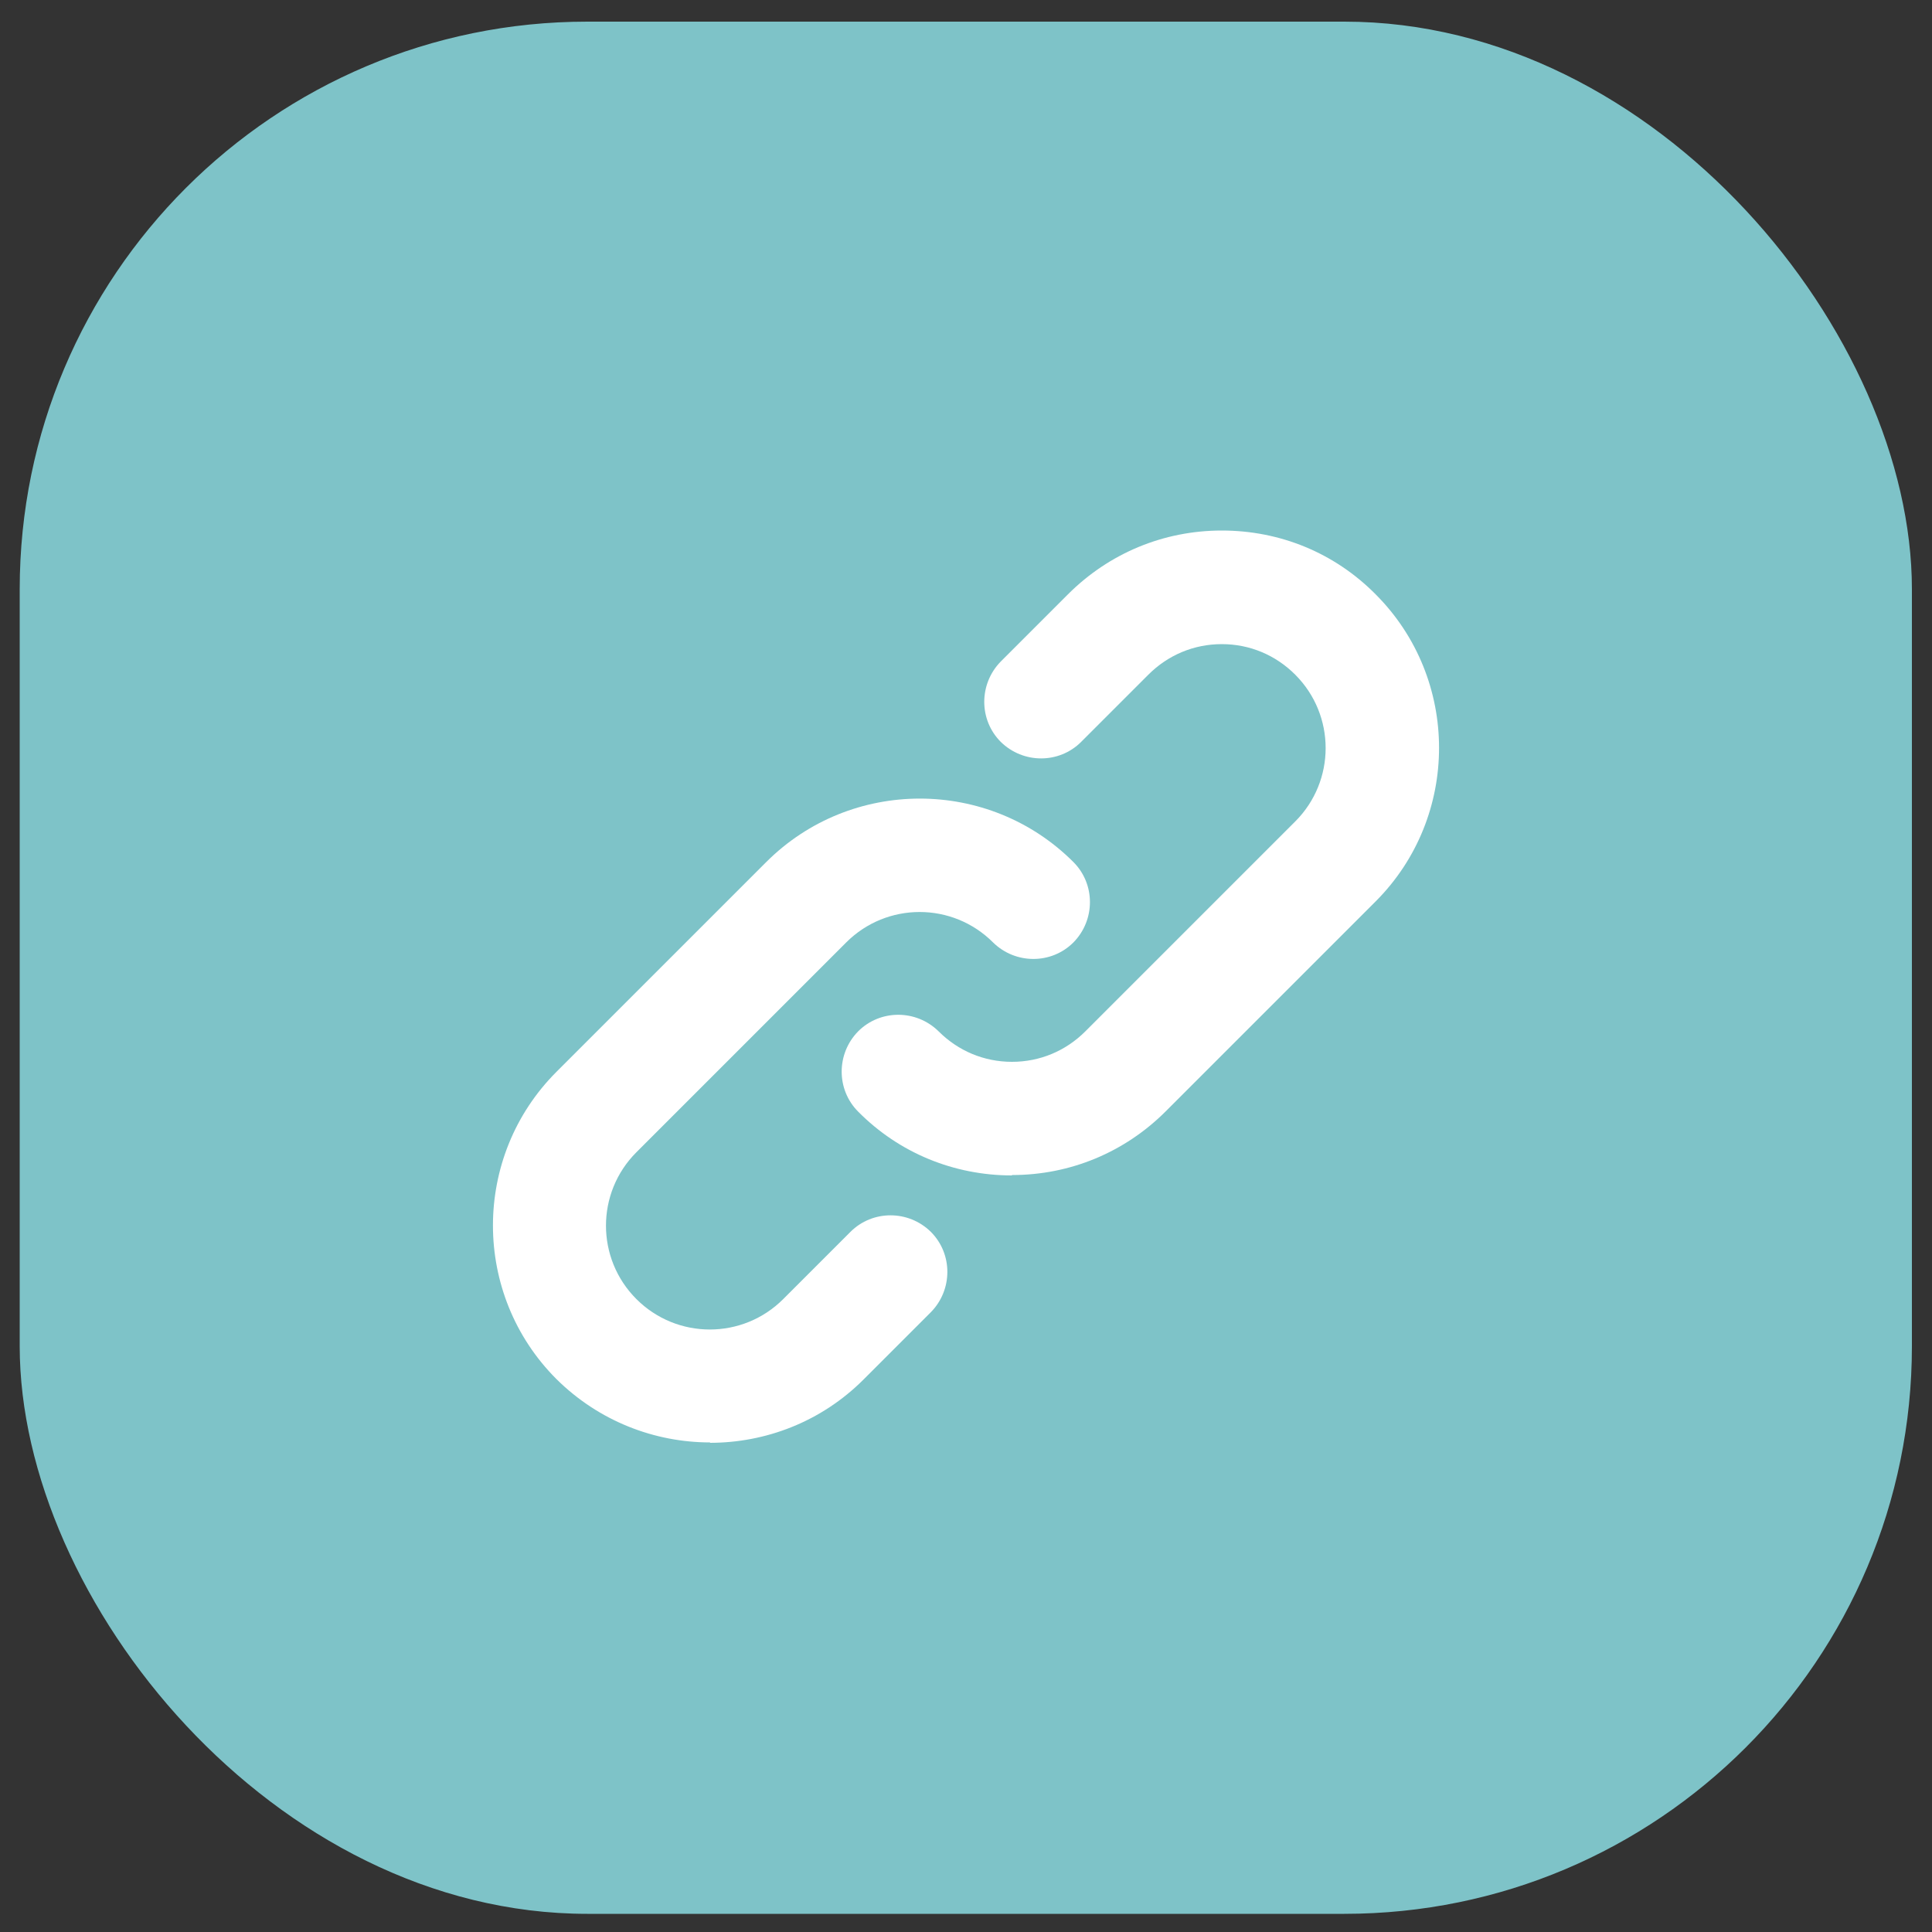
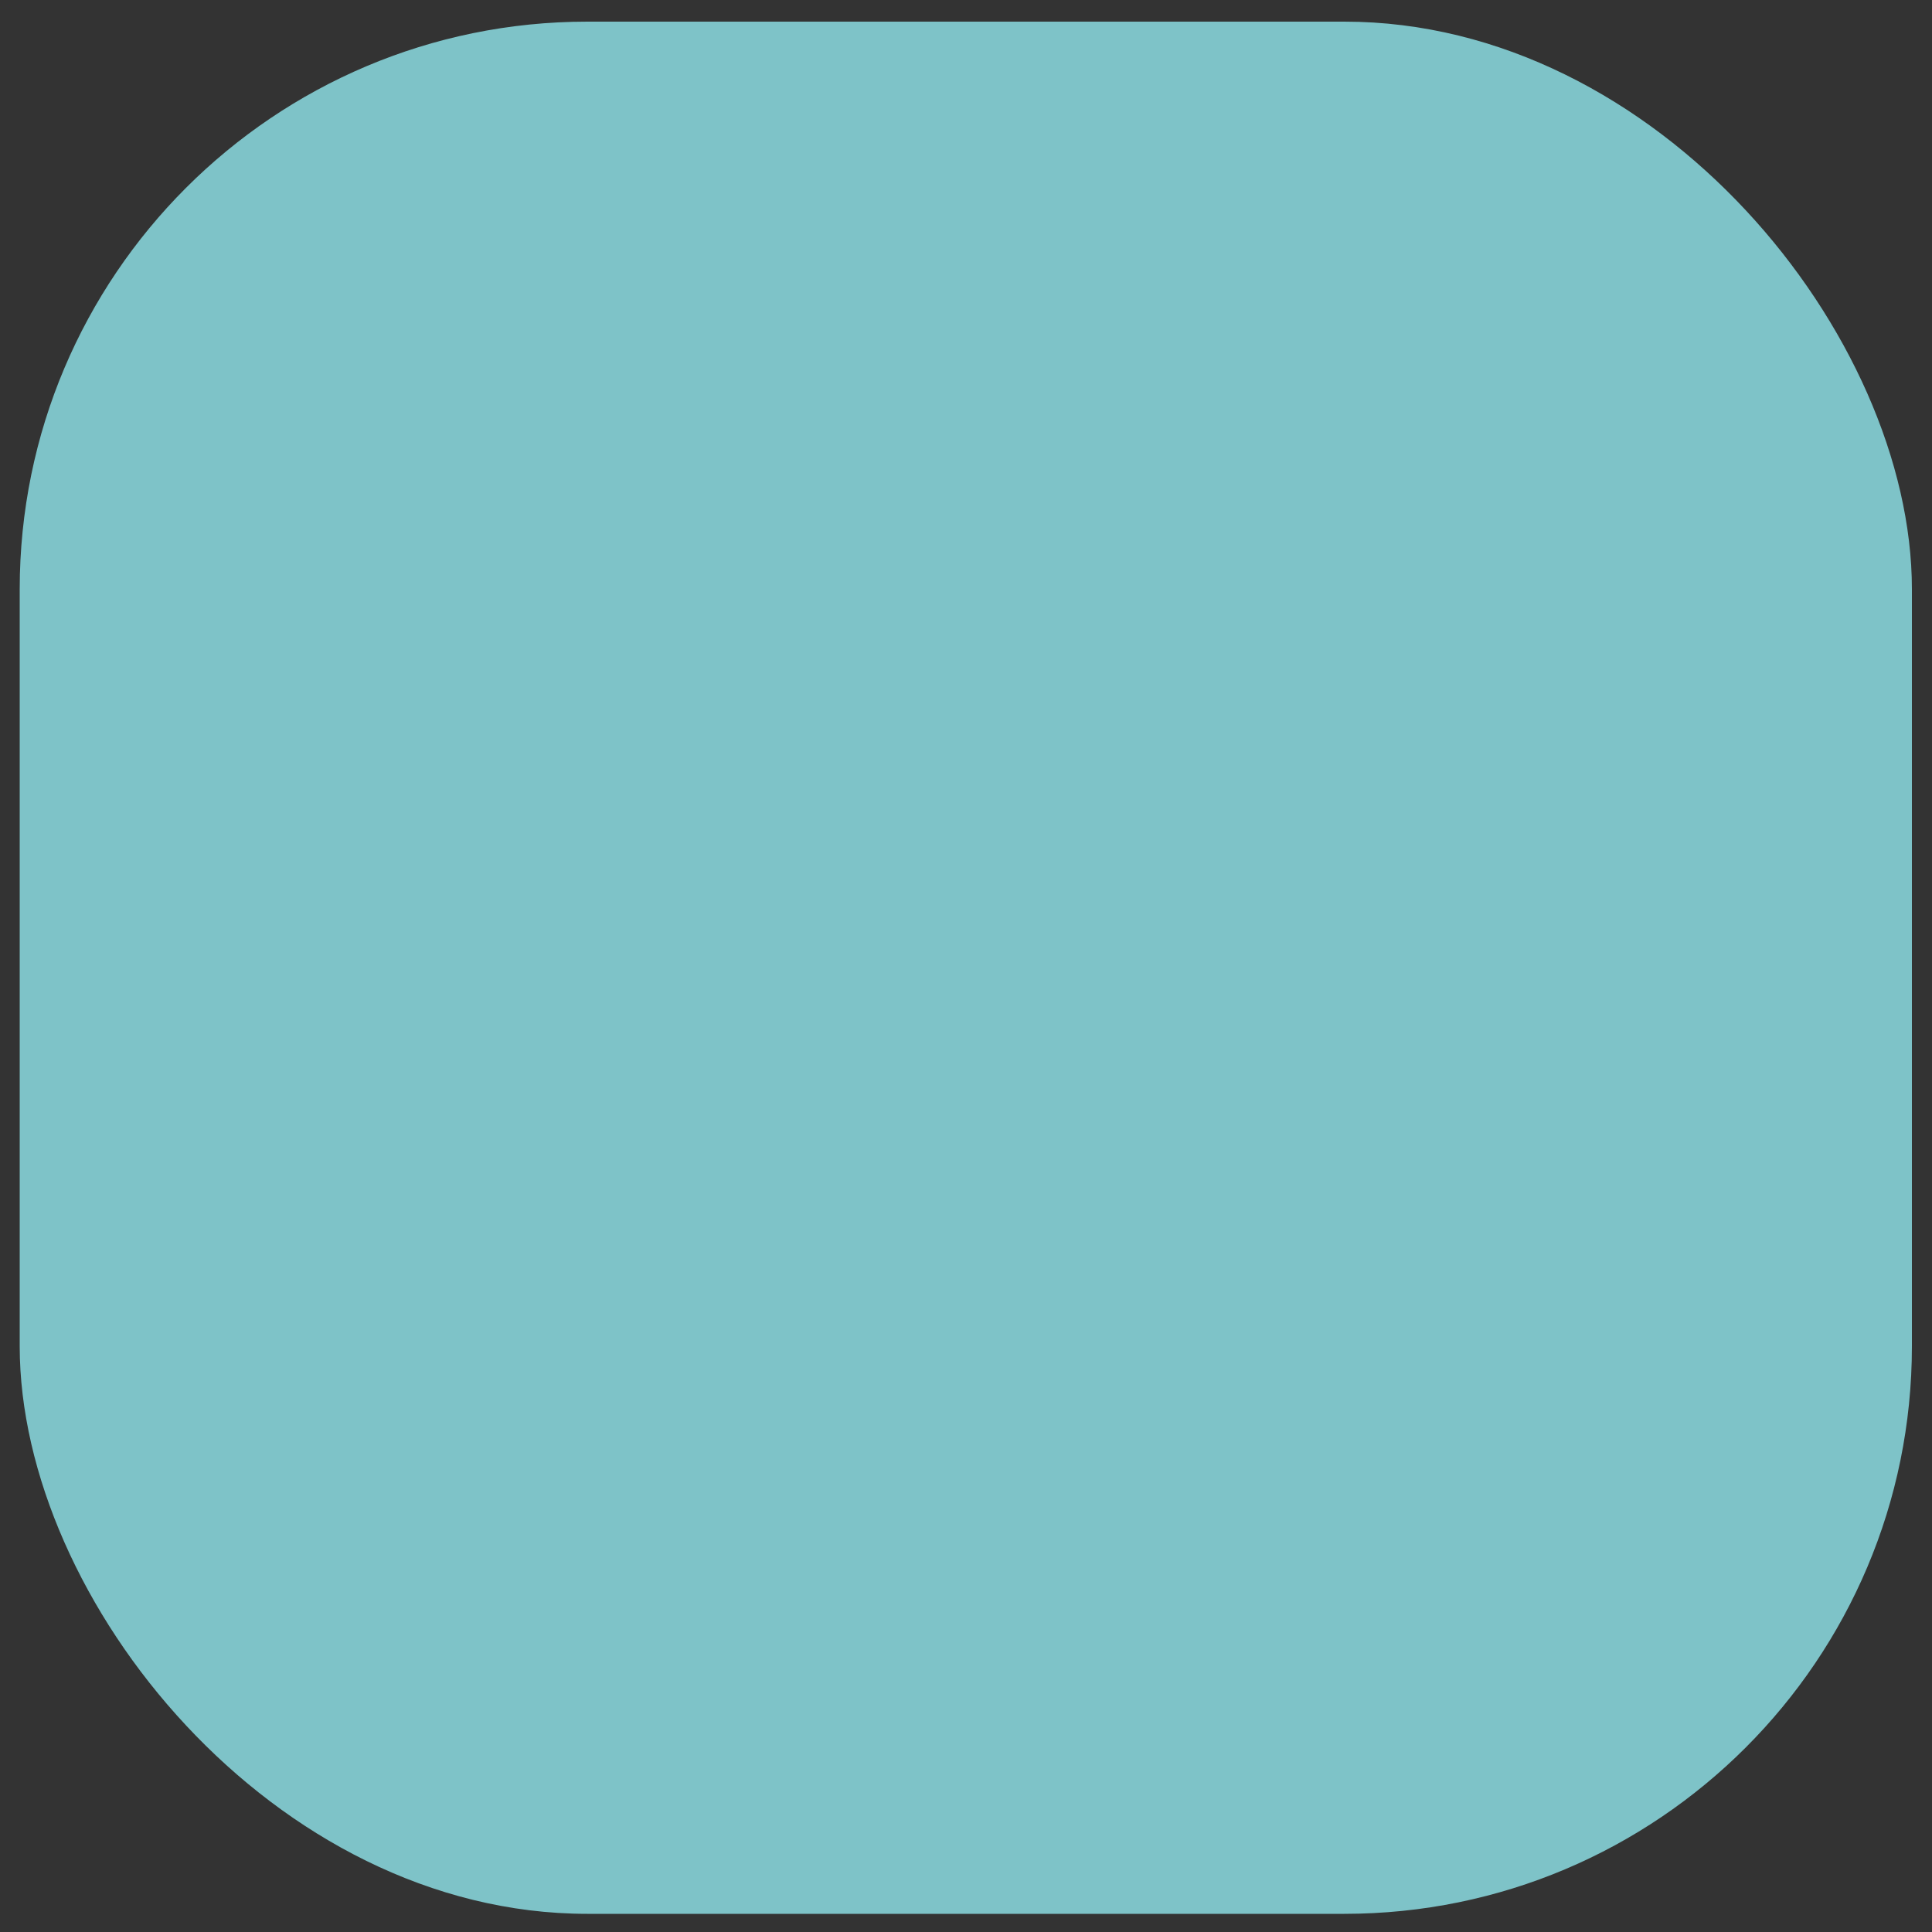
<svg xmlns="http://www.w3.org/2000/svg" id="_圖層_1" viewBox="0 0 50 50">
  <rect x="0" y="0" width="50" height="50" fill="#333333" stroke="none" />
  <defs>
    <style>.cls-1{fill:#fff;}.cls-2{fill:#7ec3c8;}</style>
  </defs>
  <rect class="cls-2" x=".51" y=".56" width="48.97" height="48.97" rx="14.69" ry="14.69" />
-   <path class="cls-1" d="m26.19,30.42c-1.5,0-2.92-.58-3.98-1.65-.57-.57-.57-1.5,0-2.08.57-.57,1.5-.57,2.08,0,.51.51,1.18.79,1.9.79s1.39-.28,1.9-.79l5.43-5.43c1.05-1.05,1.05-2.75,0-3.8-.51-.51-1.18-.79-1.9-.79s-1.39.28-1.9.79l-1.74,1.74c-.57.57-1.5.57-2.08,0-.57-.57-.57-1.5,0-2.08l1.74-1.74c1.06-1.06,2.47-1.65,3.98-1.65s2.92.58,3.98,1.65c2.19,2.19,2.19,5.76,0,7.95l-5.43,5.43c-1.06,1.06-2.47,1.65-3.98,1.65Z" />
-   <path class="cls-1" d="m18.38,37.33c-1.44,0-2.88-.55-3.98-1.64-2.19-2.19-2.19-5.76,0-7.95l5.43-5.43c2.19-2.19,5.76-2.19,7.95,0,.57.57.57,1.5,0,2.08-.57.57-1.5.57-2.08,0-1.05-1.05-2.75-1.05-3.8,0l-5.43,5.43c-1.05,1.05-1.05,2.75,0,3.8s2.75,1.05,3.8,0l1.74-1.74c.57-.57,1.5-.57,2.08,0,.57.57.57,1.5,0,2.08l-1.74,1.74c-1.1,1.1-2.54,1.64-3.98,1.64Z" />
</svg>